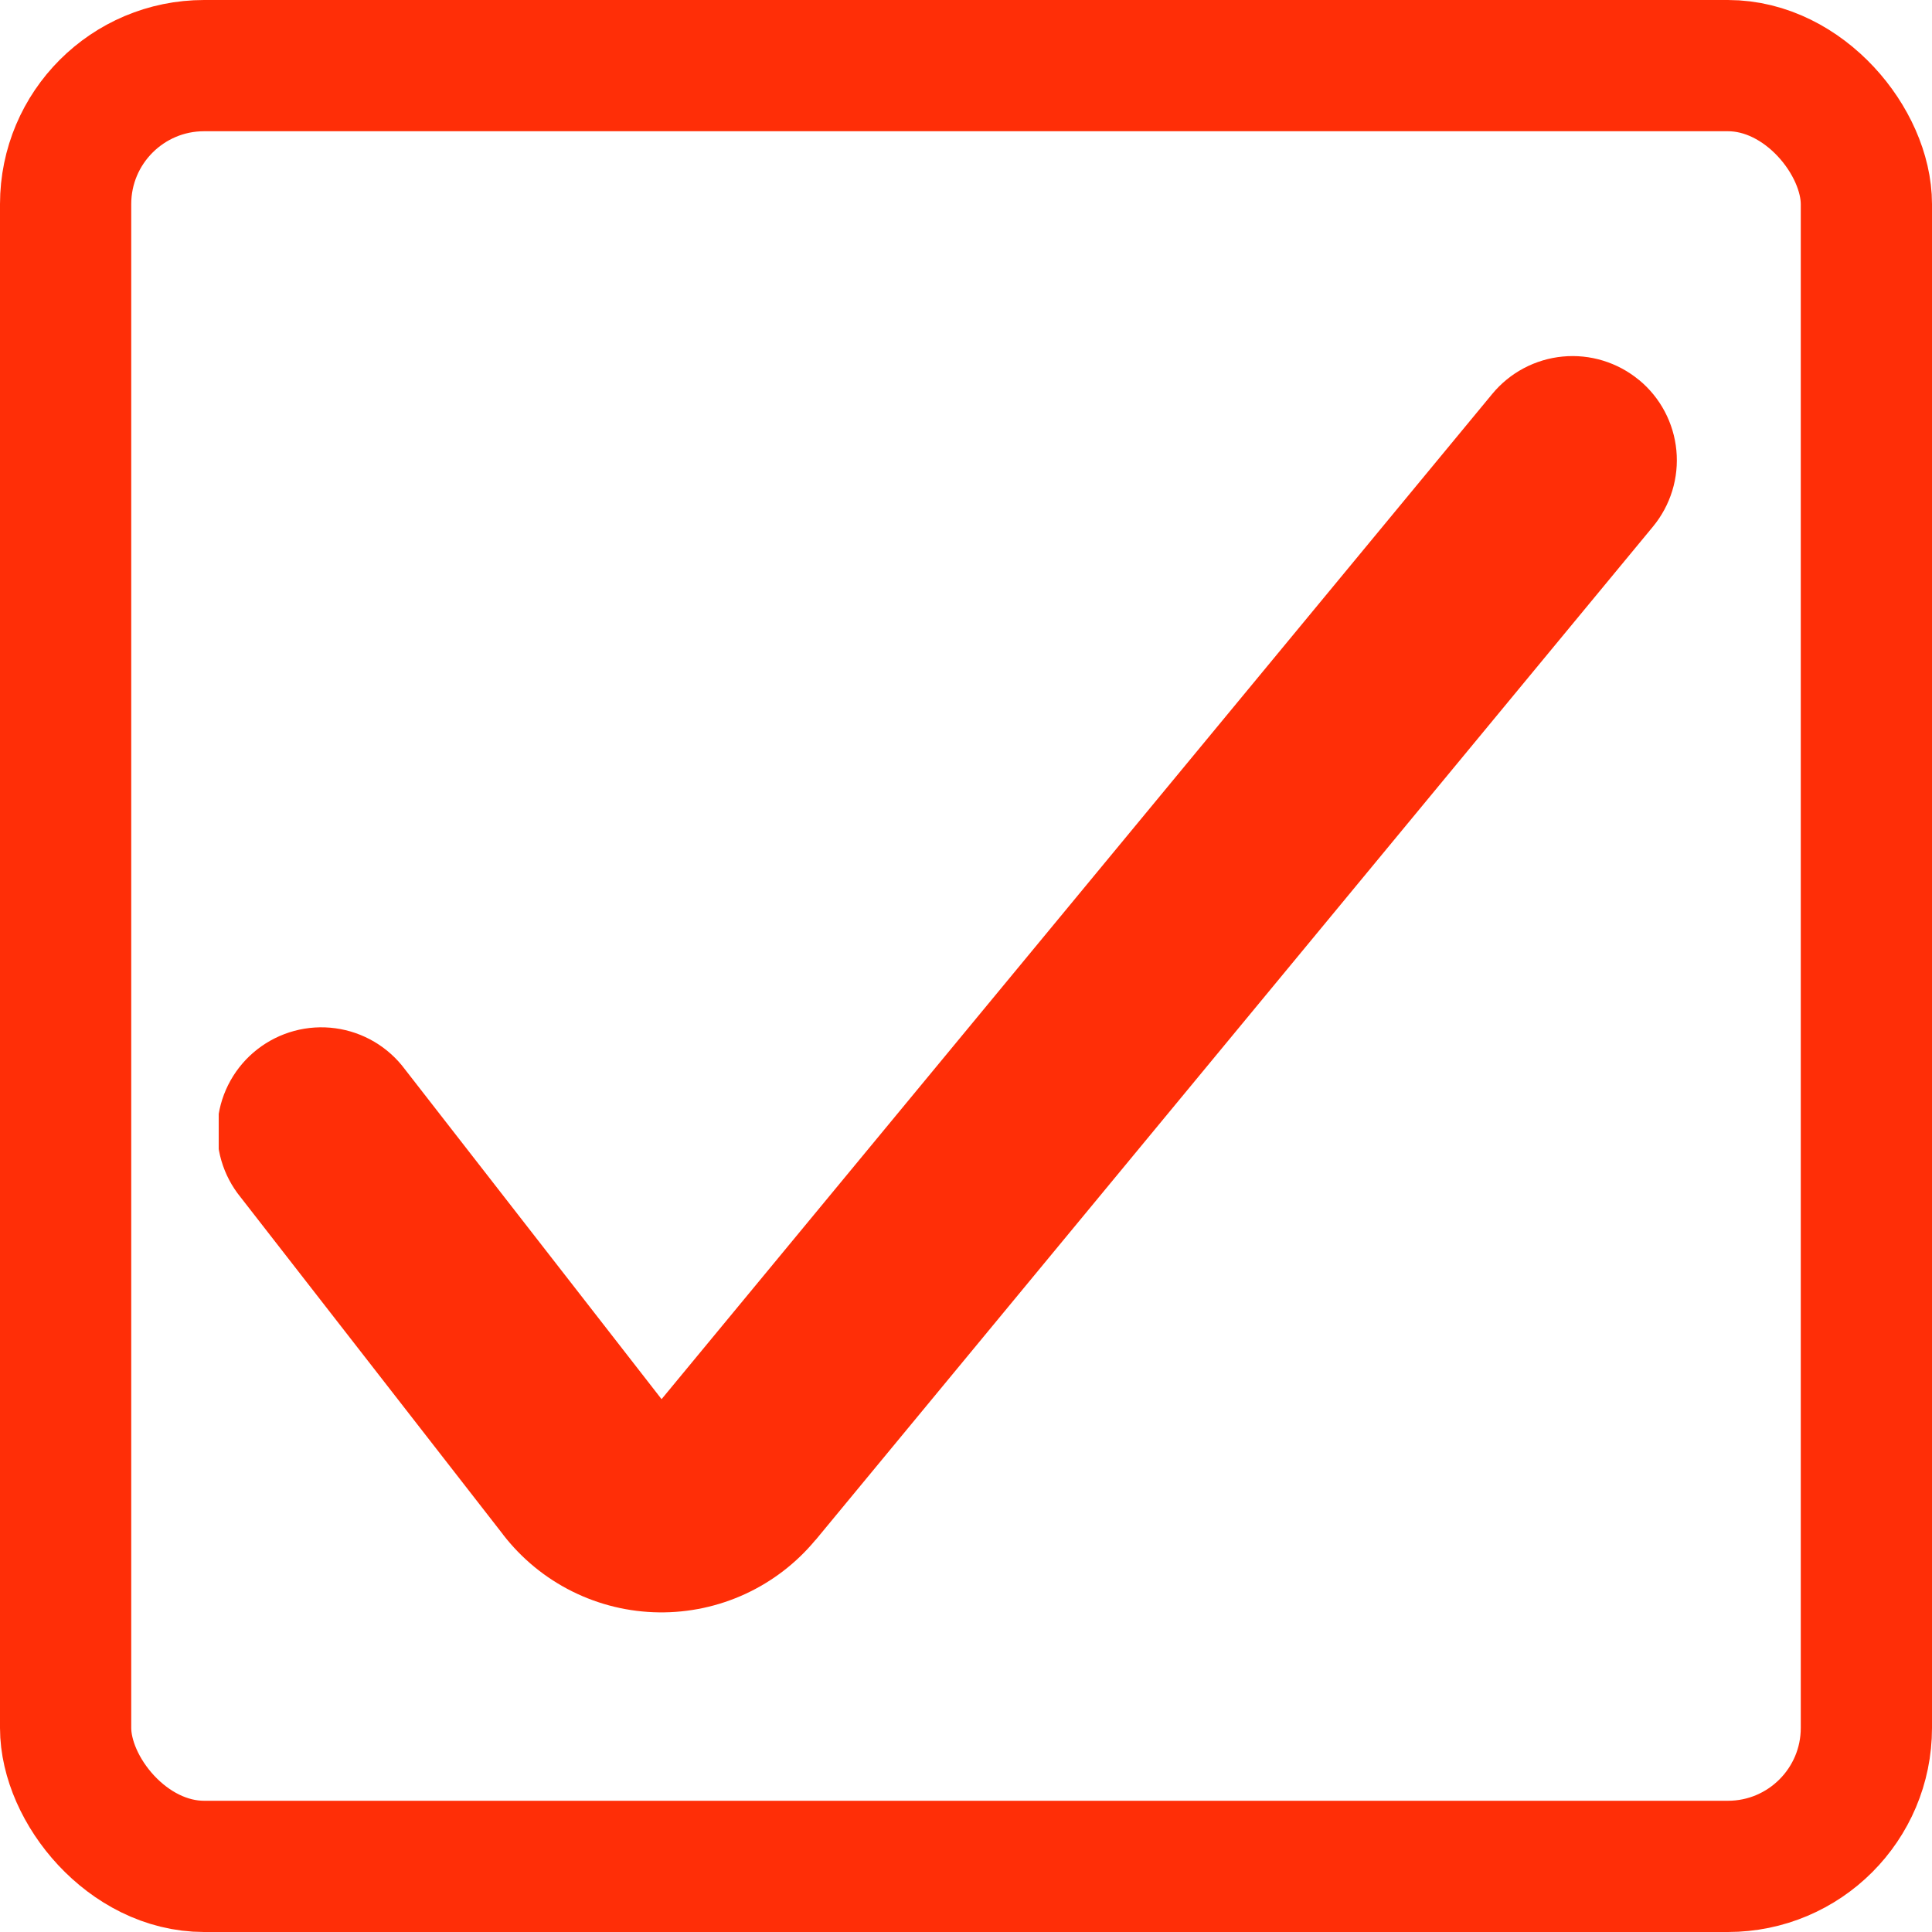
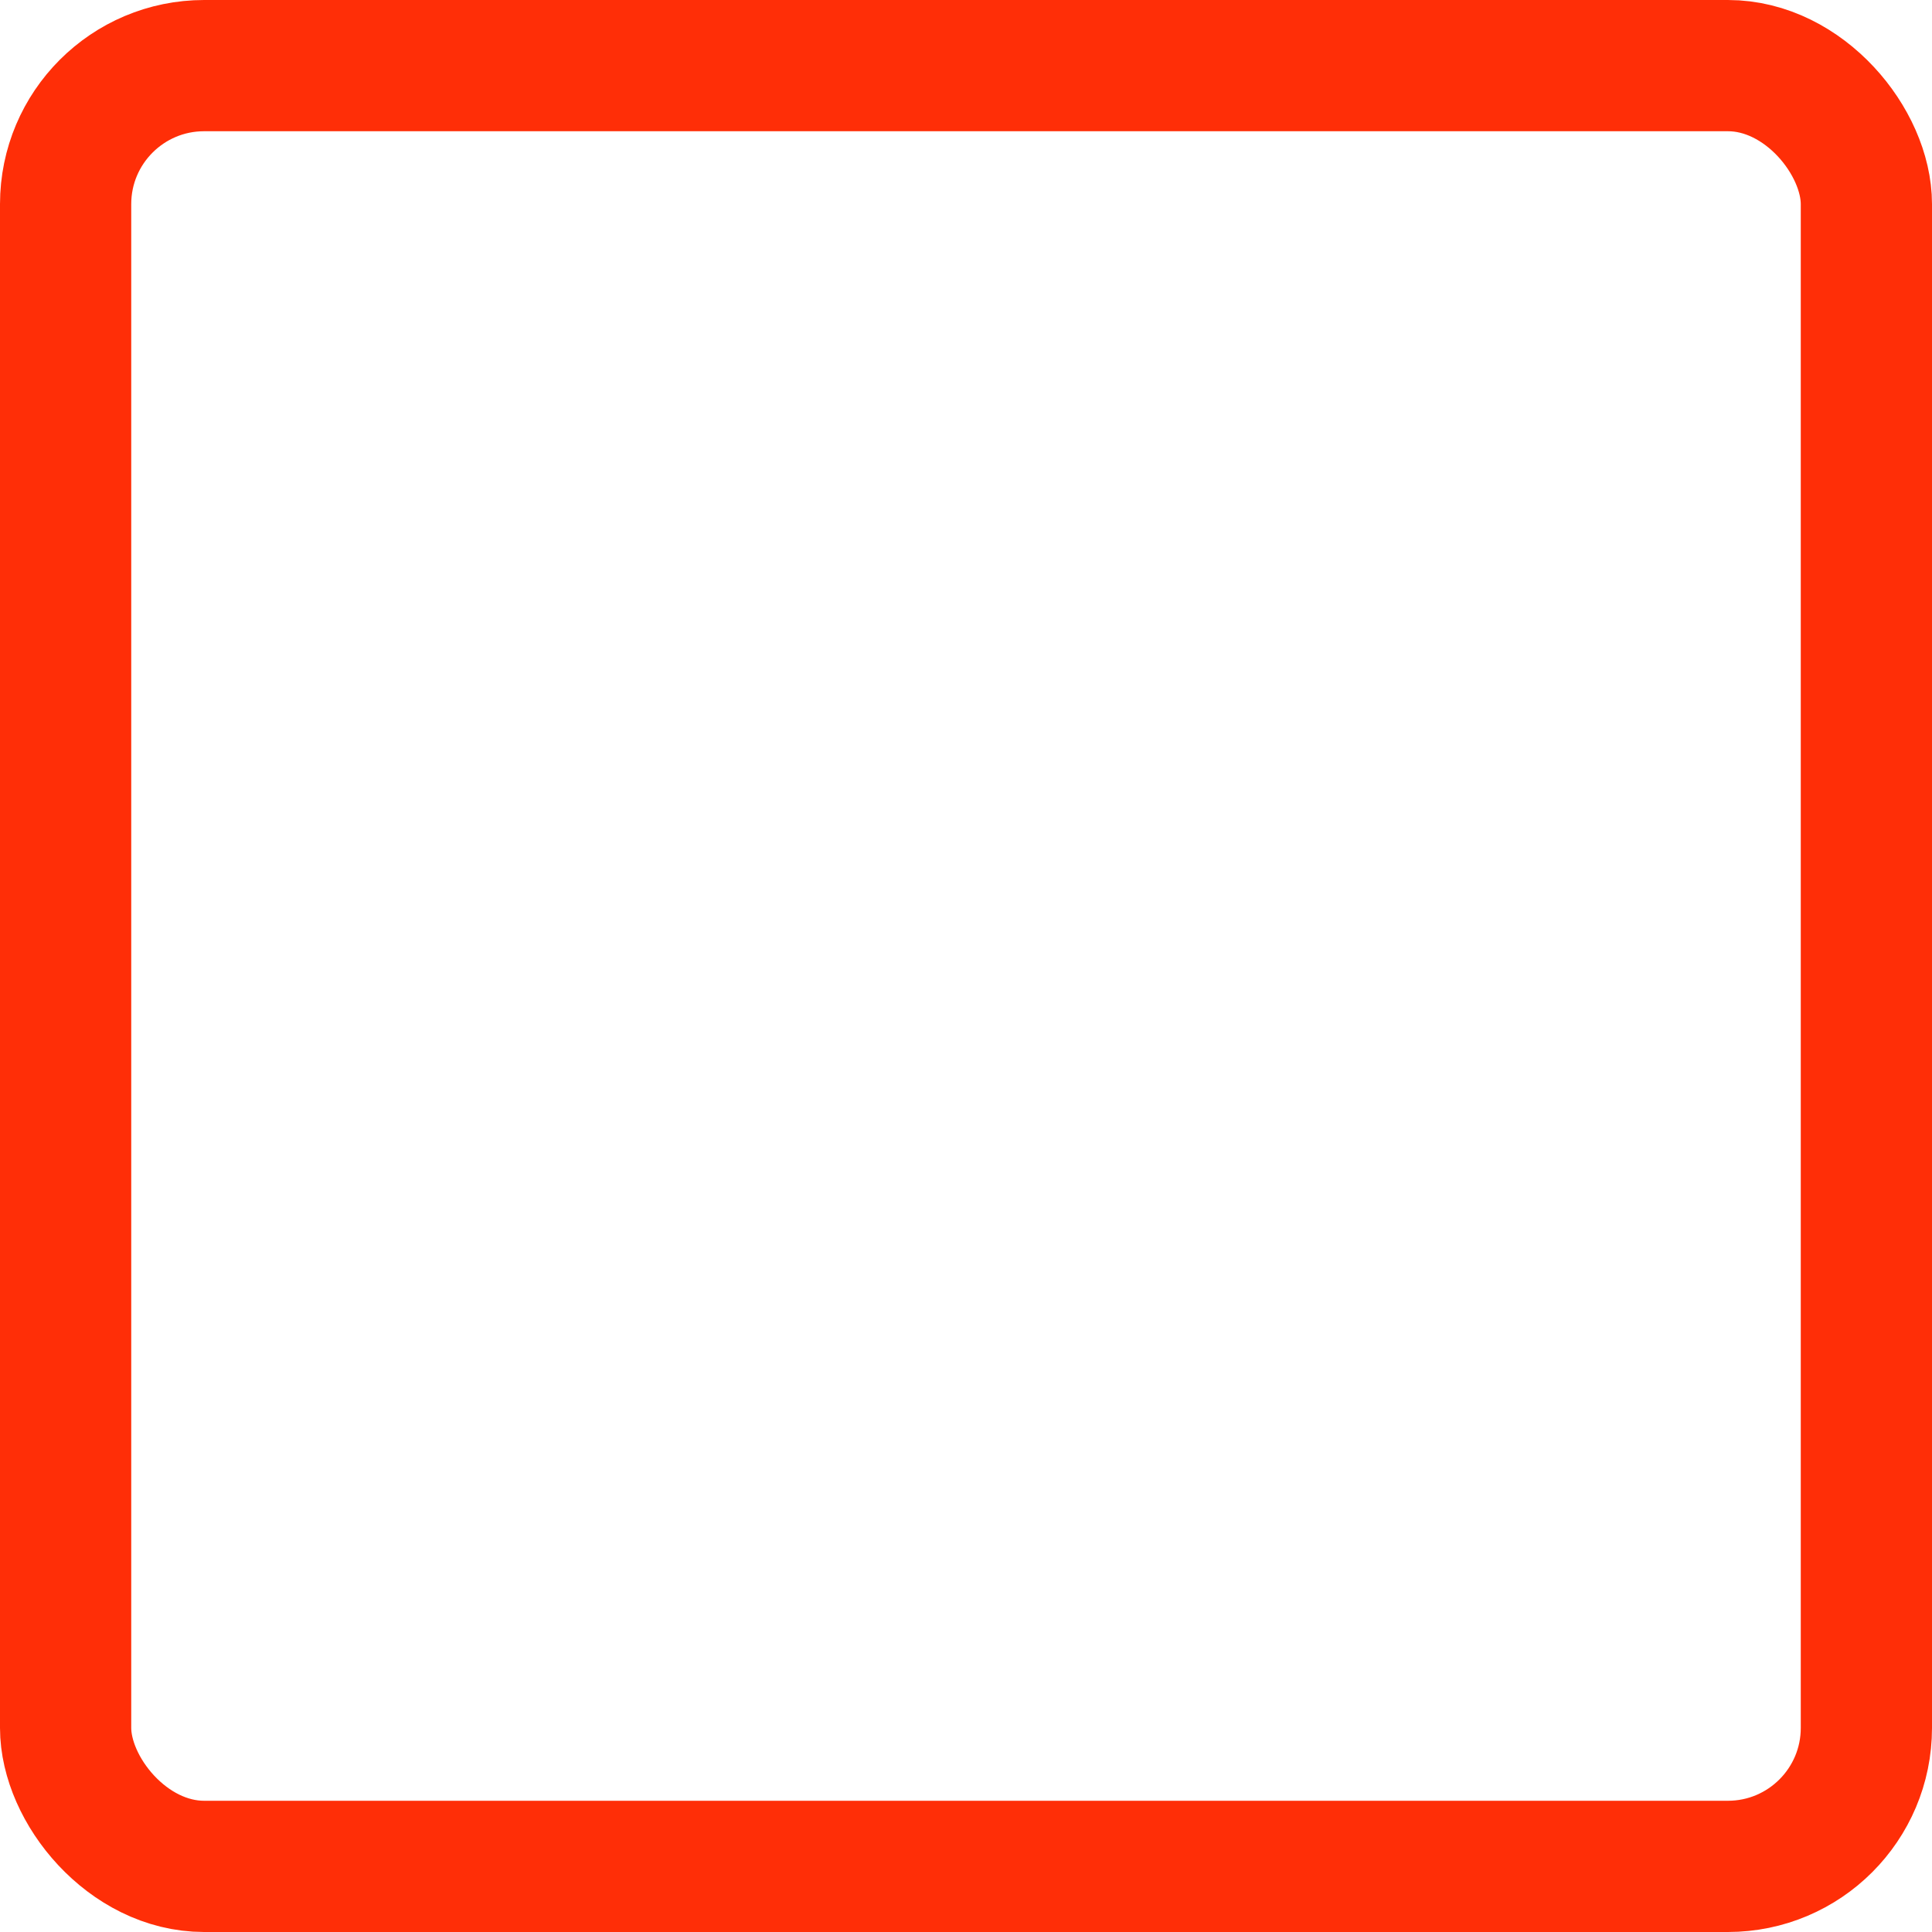
<svg xmlns="http://www.w3.org/2000/svg" width="265" height="265" viewBox="0 0 265 265" fill="none">
  <rect x="9" y="9" width="247" height="247" rx="19" stroke="#FF2E07" stroke-width="18" />
  <g clip-path="url(#clip0_2082_37)">
-     <path fill-rule="evenodd" clip-rule="evenodd" d="M224.814 52.114C226.261 53.309 227.458 54.777 228.337 56.435C229.216 58.093 229.76 59.907 229.938 61.775C230.116 63.643 229.924 65.527 229.373 67.321C228.822 69.115 227.924 70.782 226.729 72.229L111.871 211.229L111.829 211.257C109.219 214.399 105.941 216.918 102.234 218.63C98.526 220.343 94.484 221.206 90.4 221.157C86.255 221.11 82.175 220.124 78.466 218.273C74.757 216.422 71.516 213.755 68.986 210.472L68.971 210.443L33 164.214C31.799 162.739 30.904 161.039 30.369 159.213C29.834 157.387 29.669 155.473 29.884 153.583C30.099 151.693 30.689 149.864 31.62 148.205C32.551 146.546 33.804 145.089 35.305 143.921C36.806 142.753 38.526 141.896 40.363 141.401C42.2 140.906 44.117 140.783 46.002 141.04C47.888 141.296 49.703 141.926 51.341 142.893C52.979 143.86 54.408 145.145 55.543 146.672L90.743 191.914L204.686 54.029C205.881 52.582 207.349 51.385 209.006 50.506C210.664 49.627 212.478 49.083 214.346 48.905C216.214 48.727 218.099 48.919 219.892 49.47C221.686 50.021 223.354 50.919 224.8 52.114H224.814Z" fill="#FF2E07" />
+     <path fill-rule="evenodd" clip-rule="evenodd" d="M224.814 52.114C226.261 53.309 227.458 54.777 228.337 56.435C229.216 58.093 229.76 59.907 229.938 61.775C230.116 63.643 229.924 65.527 229.373 67.321C228.822 69.115 227.924 70.782 226.729 72.229L111.871 211.229L111.829 211.257C109.219 214.399 105.941 216.918 102.234 218.63C98.526 220.343 94.484 221.206 90.4 221.157C86.255 221.11 82.175 220.124 78.466 218.273L68.971 210.443L33 164.214C31.799 162.739 30.904 161.039 30.369 159.213C29.834 157.387 29.669 155.473 29.884 153.583C30.099 151.693 30.689 149.864 31.62 148.205C32.551 146.546 33.804 145.089 35.305 143.921C36.806 142.753 38.526 141.896 40.363 141.401C42.2 140.906 44.117 140.783 46.002 141.04C47.888 141.296 49.703 141.926 51.341 142.893C52.979 143.86 54.408 145.145 55.543 146.672L90.743 191.914L204.686 54.029C205.881 52.582 207.349 51.385 209.006 50.506C210.664 49.627 212.478 49.083 214.346 48.905C216.214 48.727 218.099 48.919 219.892 49.47C221.686 50.021 223.354 50.919 224.8 52.114H224.814Z" fill="#FF2E07" />
  </g>
  <defs>
    <clipPath id="clip0_2082_37">
-       <rect width="200" height="200" fill="white" transform="translate(30 35)" />
-     </clipPath>
+       </clipPath>
  </defs>
</svg>